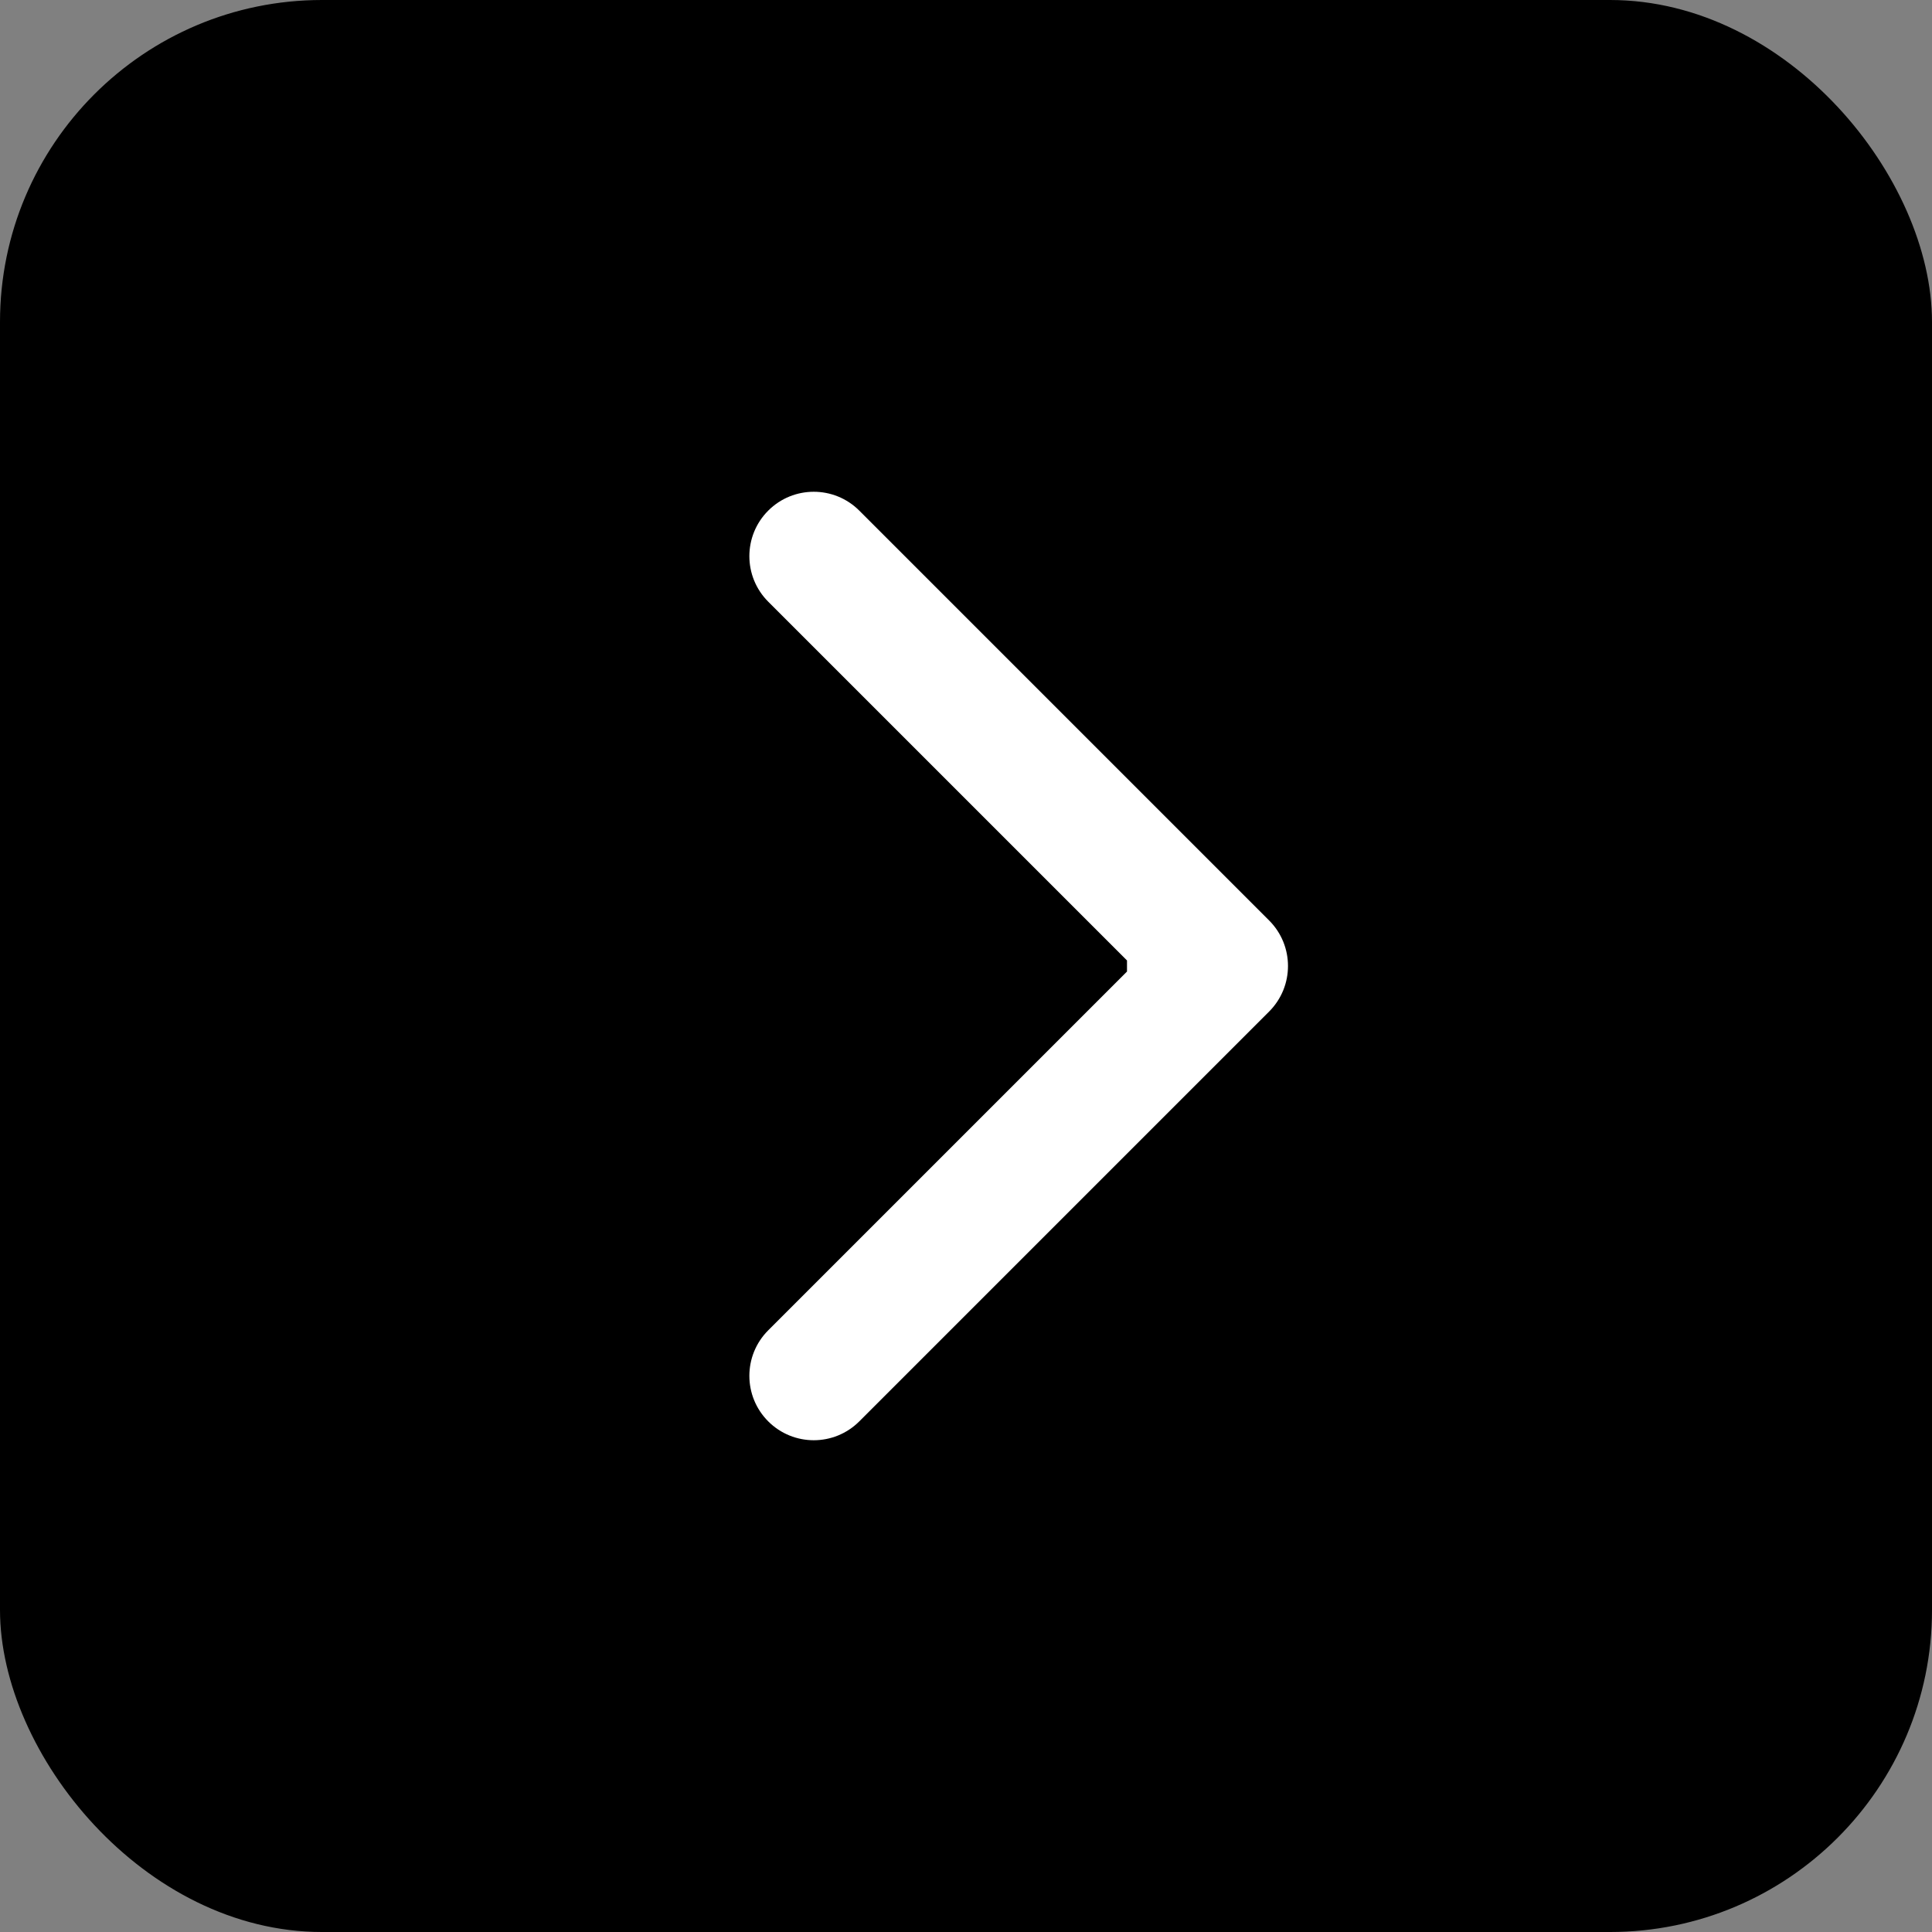
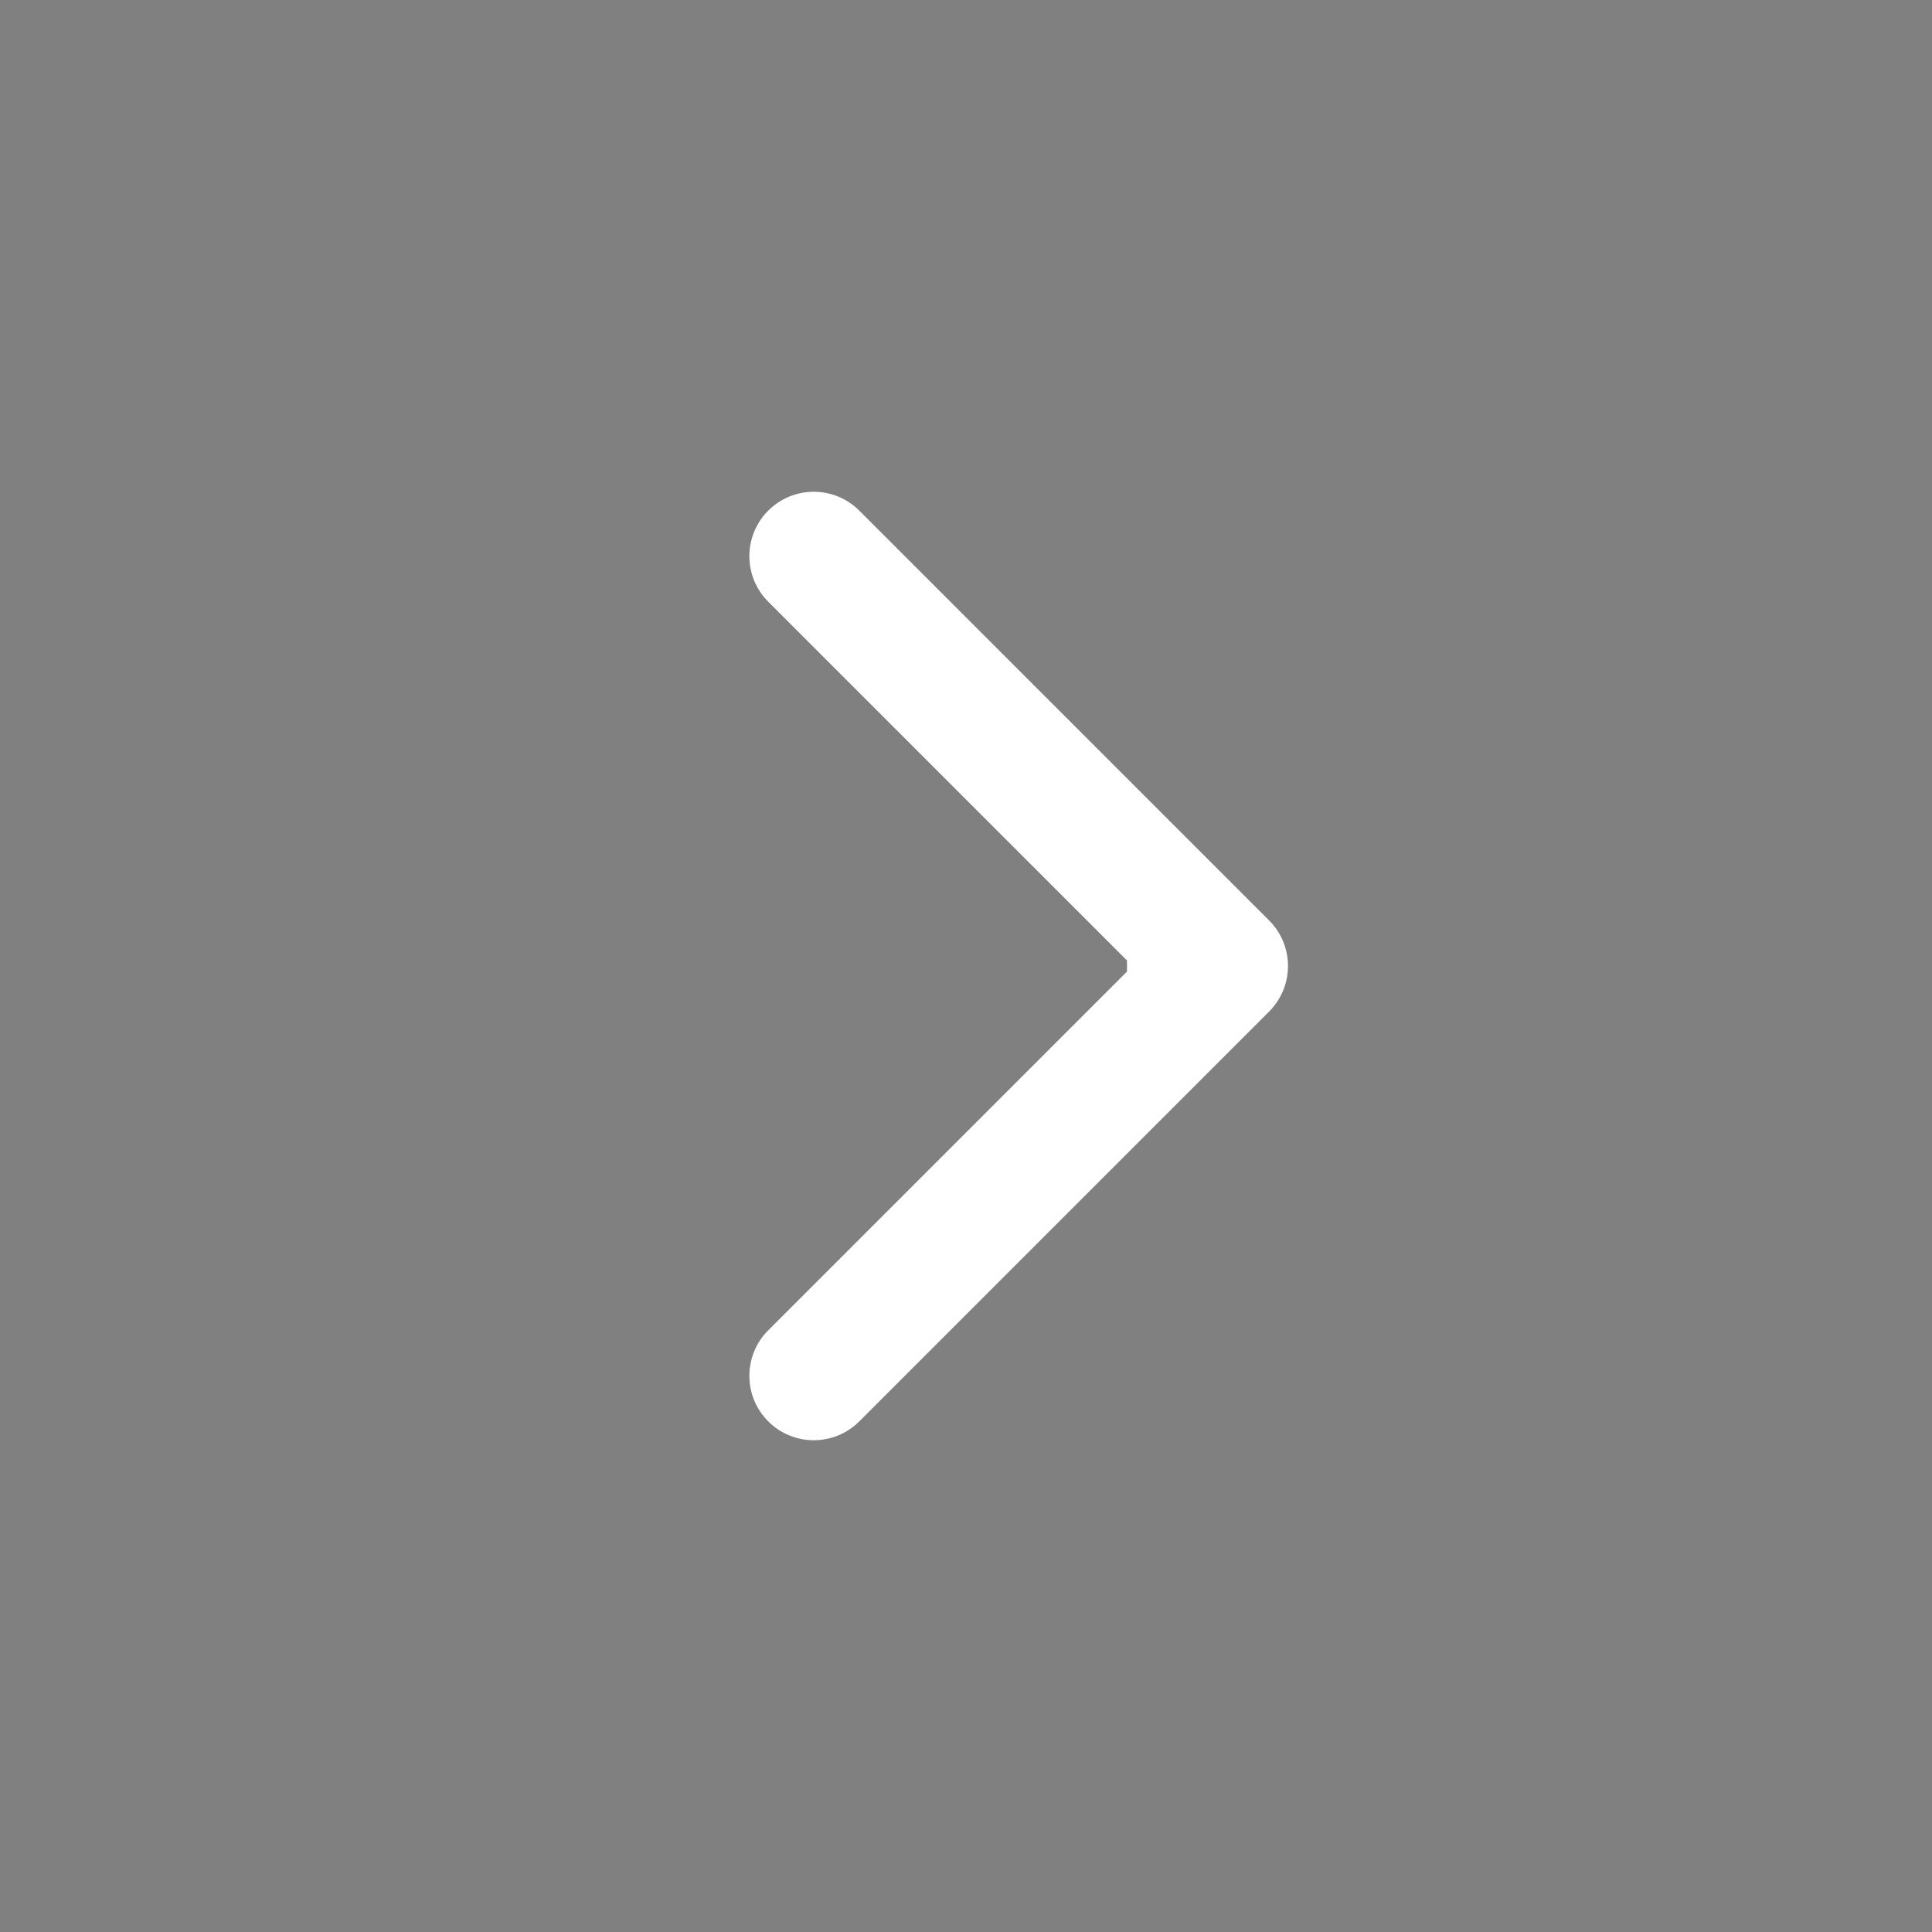
<svg xmlns="http://www.w3.org/2000/svg" width="60" height="60" viewBox="0 0 60 60" fill="none">
  <rect x="0" y="0" width="60" height="60" fill="#808080" stroke="none" />
-   <rect width="60" height="60" rx="10" fill="black" />
-   <path d="M39.414 31.414C40.195 30.633 40.195 29.367 39.414 28.586L26.686 15.858C25.905 15.077 24.639 15.077 23.858 15.858C23.077 16.639 23.077 17.905 23.858 18.686L35.172 30L23.858 41.314C23.077 42.095 23.077 43.361 23.858 44.142C24.639 44.923 25.905 44.923 26.686 44.142L39.414 31.414ZM35 32L38 32L38 28L35 28L35 32Z" fill="white" />
+   <path d="M39.414 31.414C40.195 30.633 40.195 29.367 39.414 28.586L26.686 15.858C25.905 15.077 24.639 15.077 23.858 15.858C23.077 16.639 23.077 17.905 23.858 18.686L35.172 30L23.858 41.314C23.077 42.095 23.077 43.361 23.858 44.142C24.639 44.923 25.905 44.923 26.686 44.142L39.414 31.414ZM35 32L38 32L38 28L35 28Z" fill="white" />
</svg>